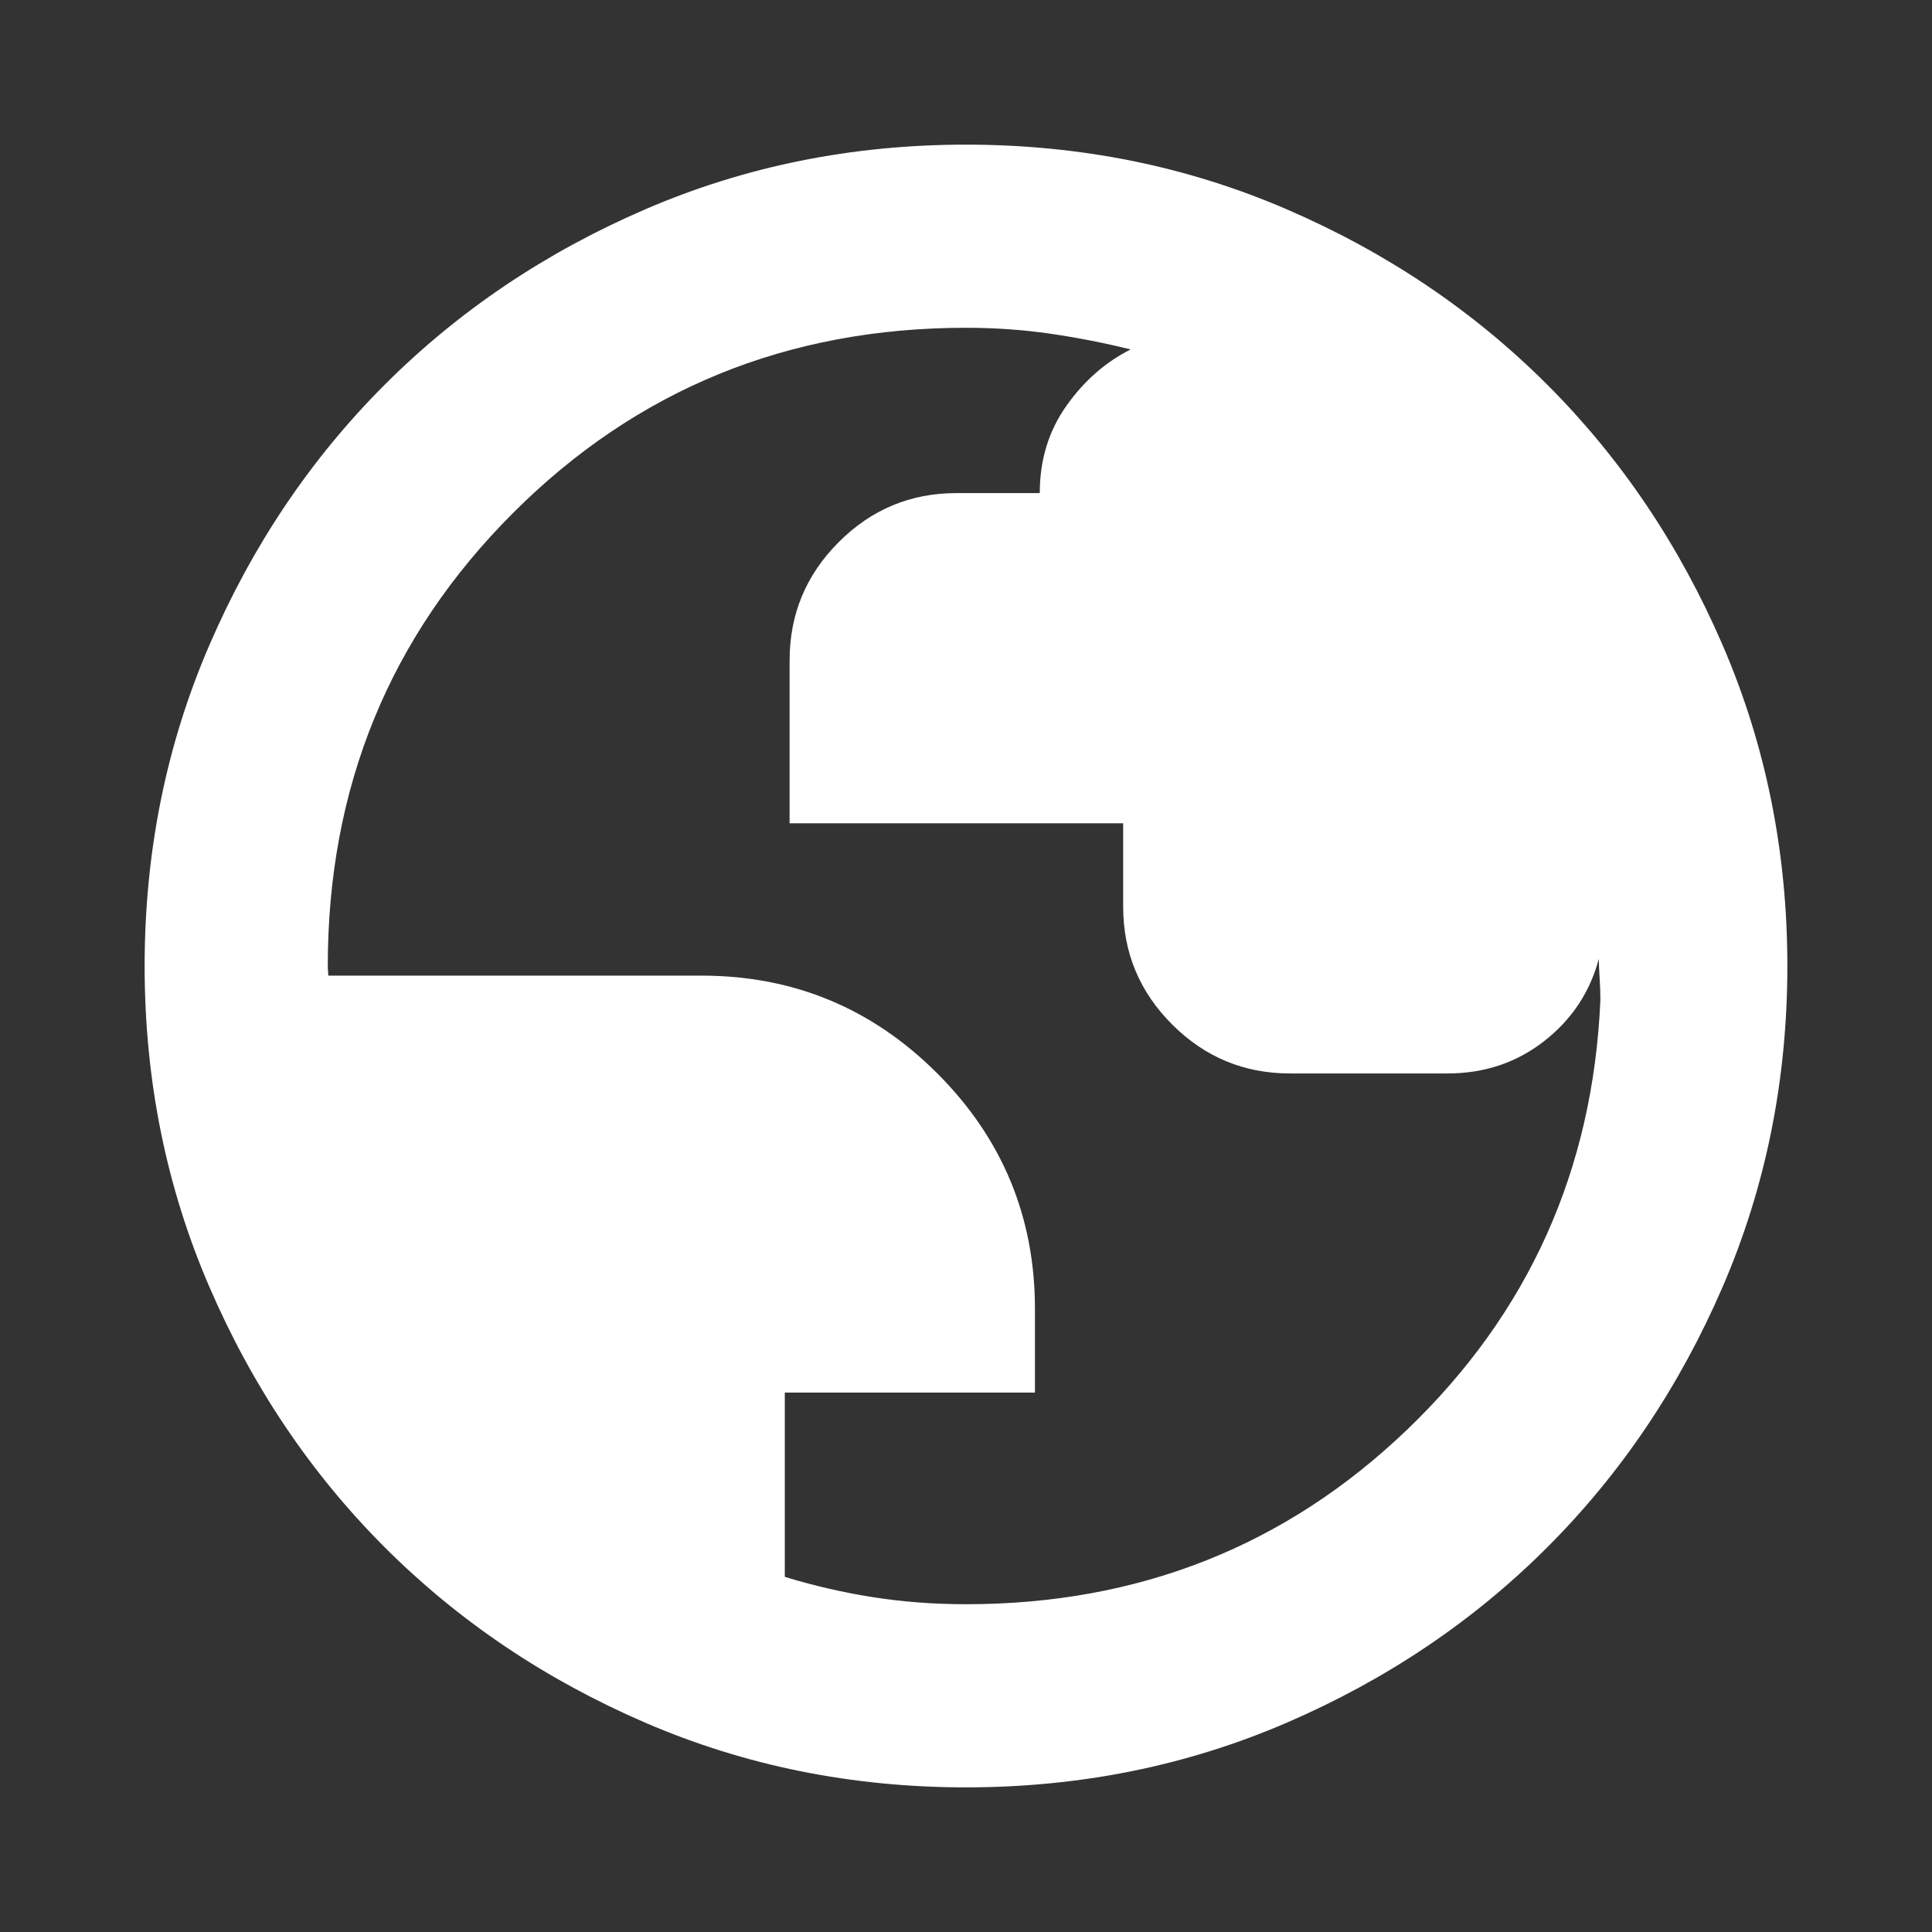
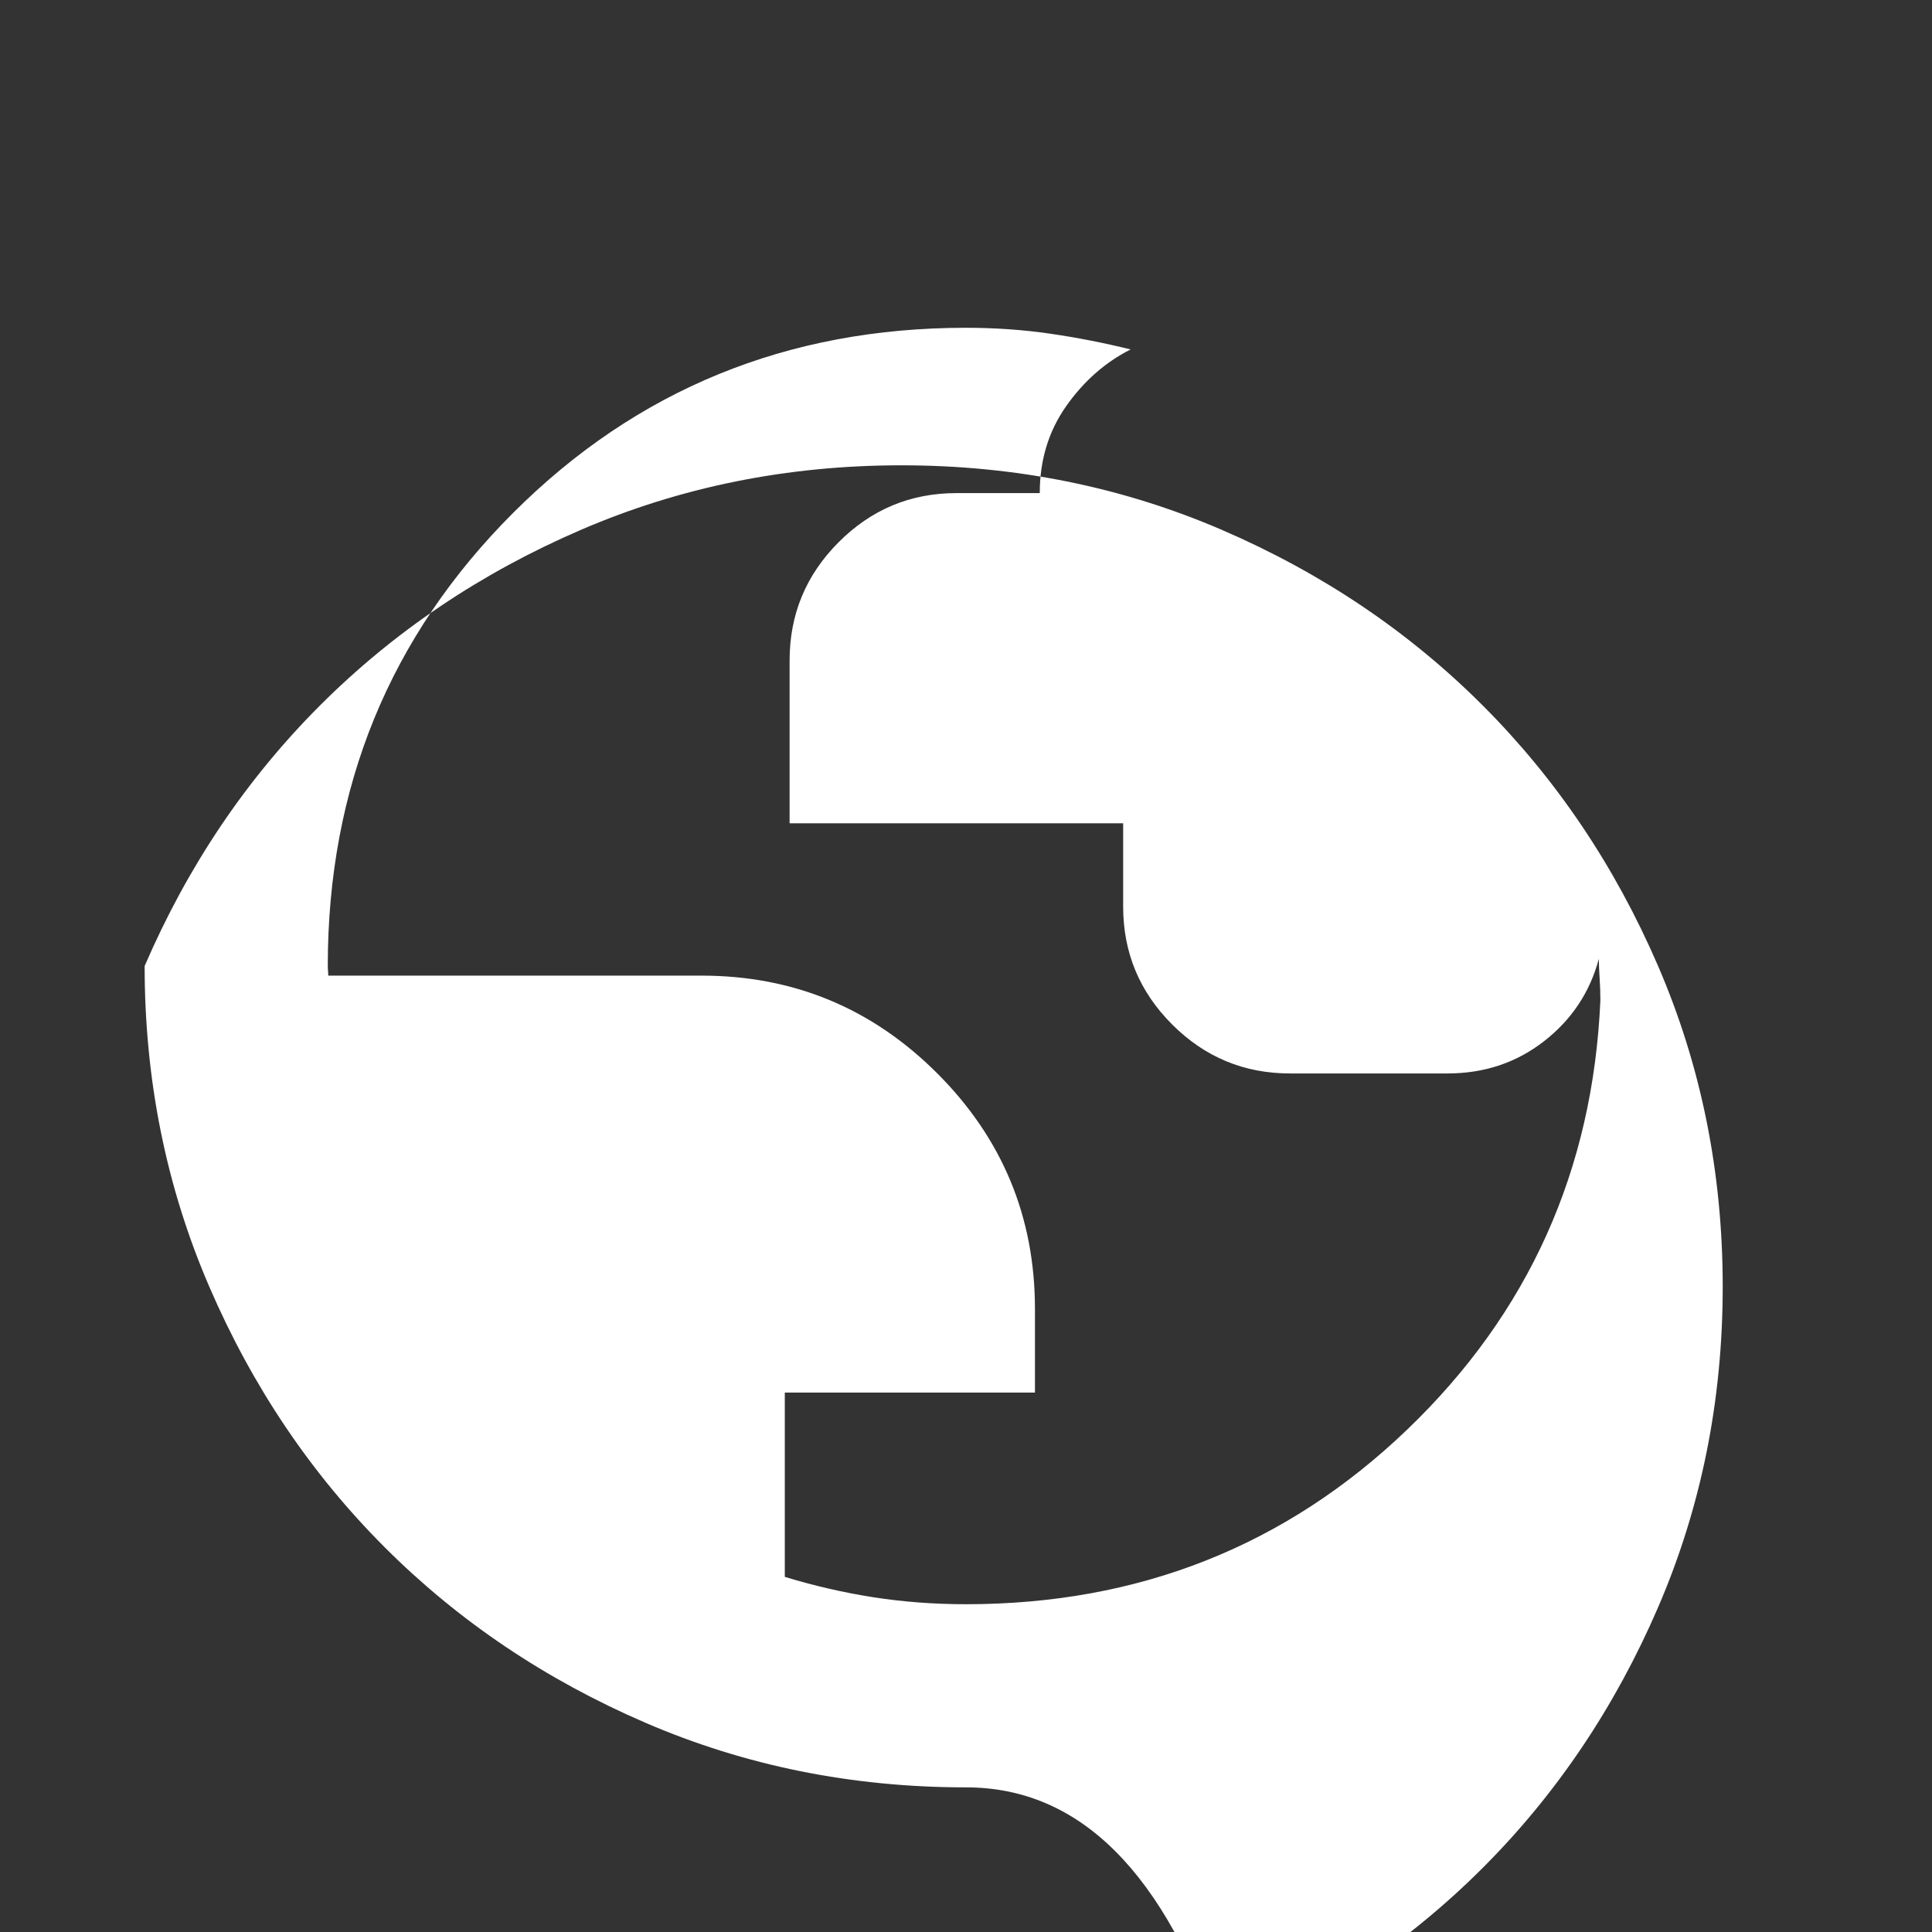
<svg xmlns="http://www.w3.org/2000/svg" height="24px" viewBox="0 -960 960 960" width="24px" fill="#FFFFFF">
  <rect x="0" y="-960" width="960" height="960" fill="#333333" stroke="none" />
-   <path d="M480-71.87q-84.91 0-159.34-32.12-74.44-32.12-129.5-87.17-55.05-55.06-87.17-129.5Q71.87-395.09 71.87-480t32.12-159.34q32.12-74.44 87.17-129.5 55.06-55.05 129.5-87.17 74.43-32.12 159.34-32.12t159.34 32.12q74.44 32.12 129.5 87.17 55.05 55.06 87.17 129.5 32.12 74.43 32.12 159.34t-32.12 159.34q-32.12 74.44-87.17 129.5-55.06 55.05-129.5 87.17Q564.91-71.87 480-71.87Zm0-91q128.74 0 219.23-86.78 90.49-86.78 95.99-213.37 0-5.33-.38-11.03-.38-5.71-.38-9.51-6.68 24.93-27.24 40.94-20.57 16.01-47.94 16.01h-78.32q-34.19 0-58.53-24.34-24.34-24.34-24.34-58.53v-41.43H392.35v-80.96q0-34.28 24.34-58.69 24.34-24.42 58.53-24.42h41.43q0-24.52 13.1-43.17 13.1-18.65 32.05-28.22-19.76-4.89-40.02-7.83-20.26-2.93-41.78-2.93-133.04 0-225.09 92.04-92.04 92.05-92.04 225.09 0 1.2.12 2.39.12 1.2.12 2.39h185.41q68.63 0 117.19 48.56 48.55 48.55 48.55 117.08v41.54h-124.3v91.58q21.91 6.68 44.05 10.13 22.14 3.46 45.99 3.46Z" />
+   <path d="M480-71.87q-84.91 0-159.34-32.12-74.44-32.12-129.5-87.17-55.05-55.06-87.17-129.5Q71.87-395.09 71.87-480q32.12-74.44 87.17-129.5 55.06-55.05 129.5-87.17 74.43-32.12 159.34-32.12t159.34 32.12q74.44 32.12 129.5 87.17 55.05 55.06 87.17 129.5 32.12 74.43 32.12 159.34t-32.12 159.34q-32.12 74.44-87.17 129.5-55.06 55.05-129.5 87.17Q564.91-71.87 480-71.87Zm0-91q128.74 0 219.23-86.78 90.49-86.78 95.99-213.37 0-5.33-.38-11.03-.38-5.71-.38-9.51-6.68 24.93-27.24 40.94-20.57 16.01-47.94 16.01h-78.32q-34.19 0-58.53-24.34-24.34-24.34-24.34-58.53v-41.43H392.35v-80.96q0-34.28 24.34-58.69 24.34-24.42 58.53-24.42h41.43q0-24.52 13.1-43.17 13.1-18.65 32.05-28.22-19.76-4.89-40.02-7.83-20.26-2.93-41.78-2.93-133.04 0-225.09 92.04-92.04 92.05-92.04 225.09 0 1.2.12 2.39.12 1.2.12 2.39h185.41q68.63 0 117.19 48.56 48.55 48.55 48.55 117.08v41.54h-124.3v91.58q21.91 6.68 44.05 10.13 22.14 3.46 45.99 3.46Z" />
</svg>